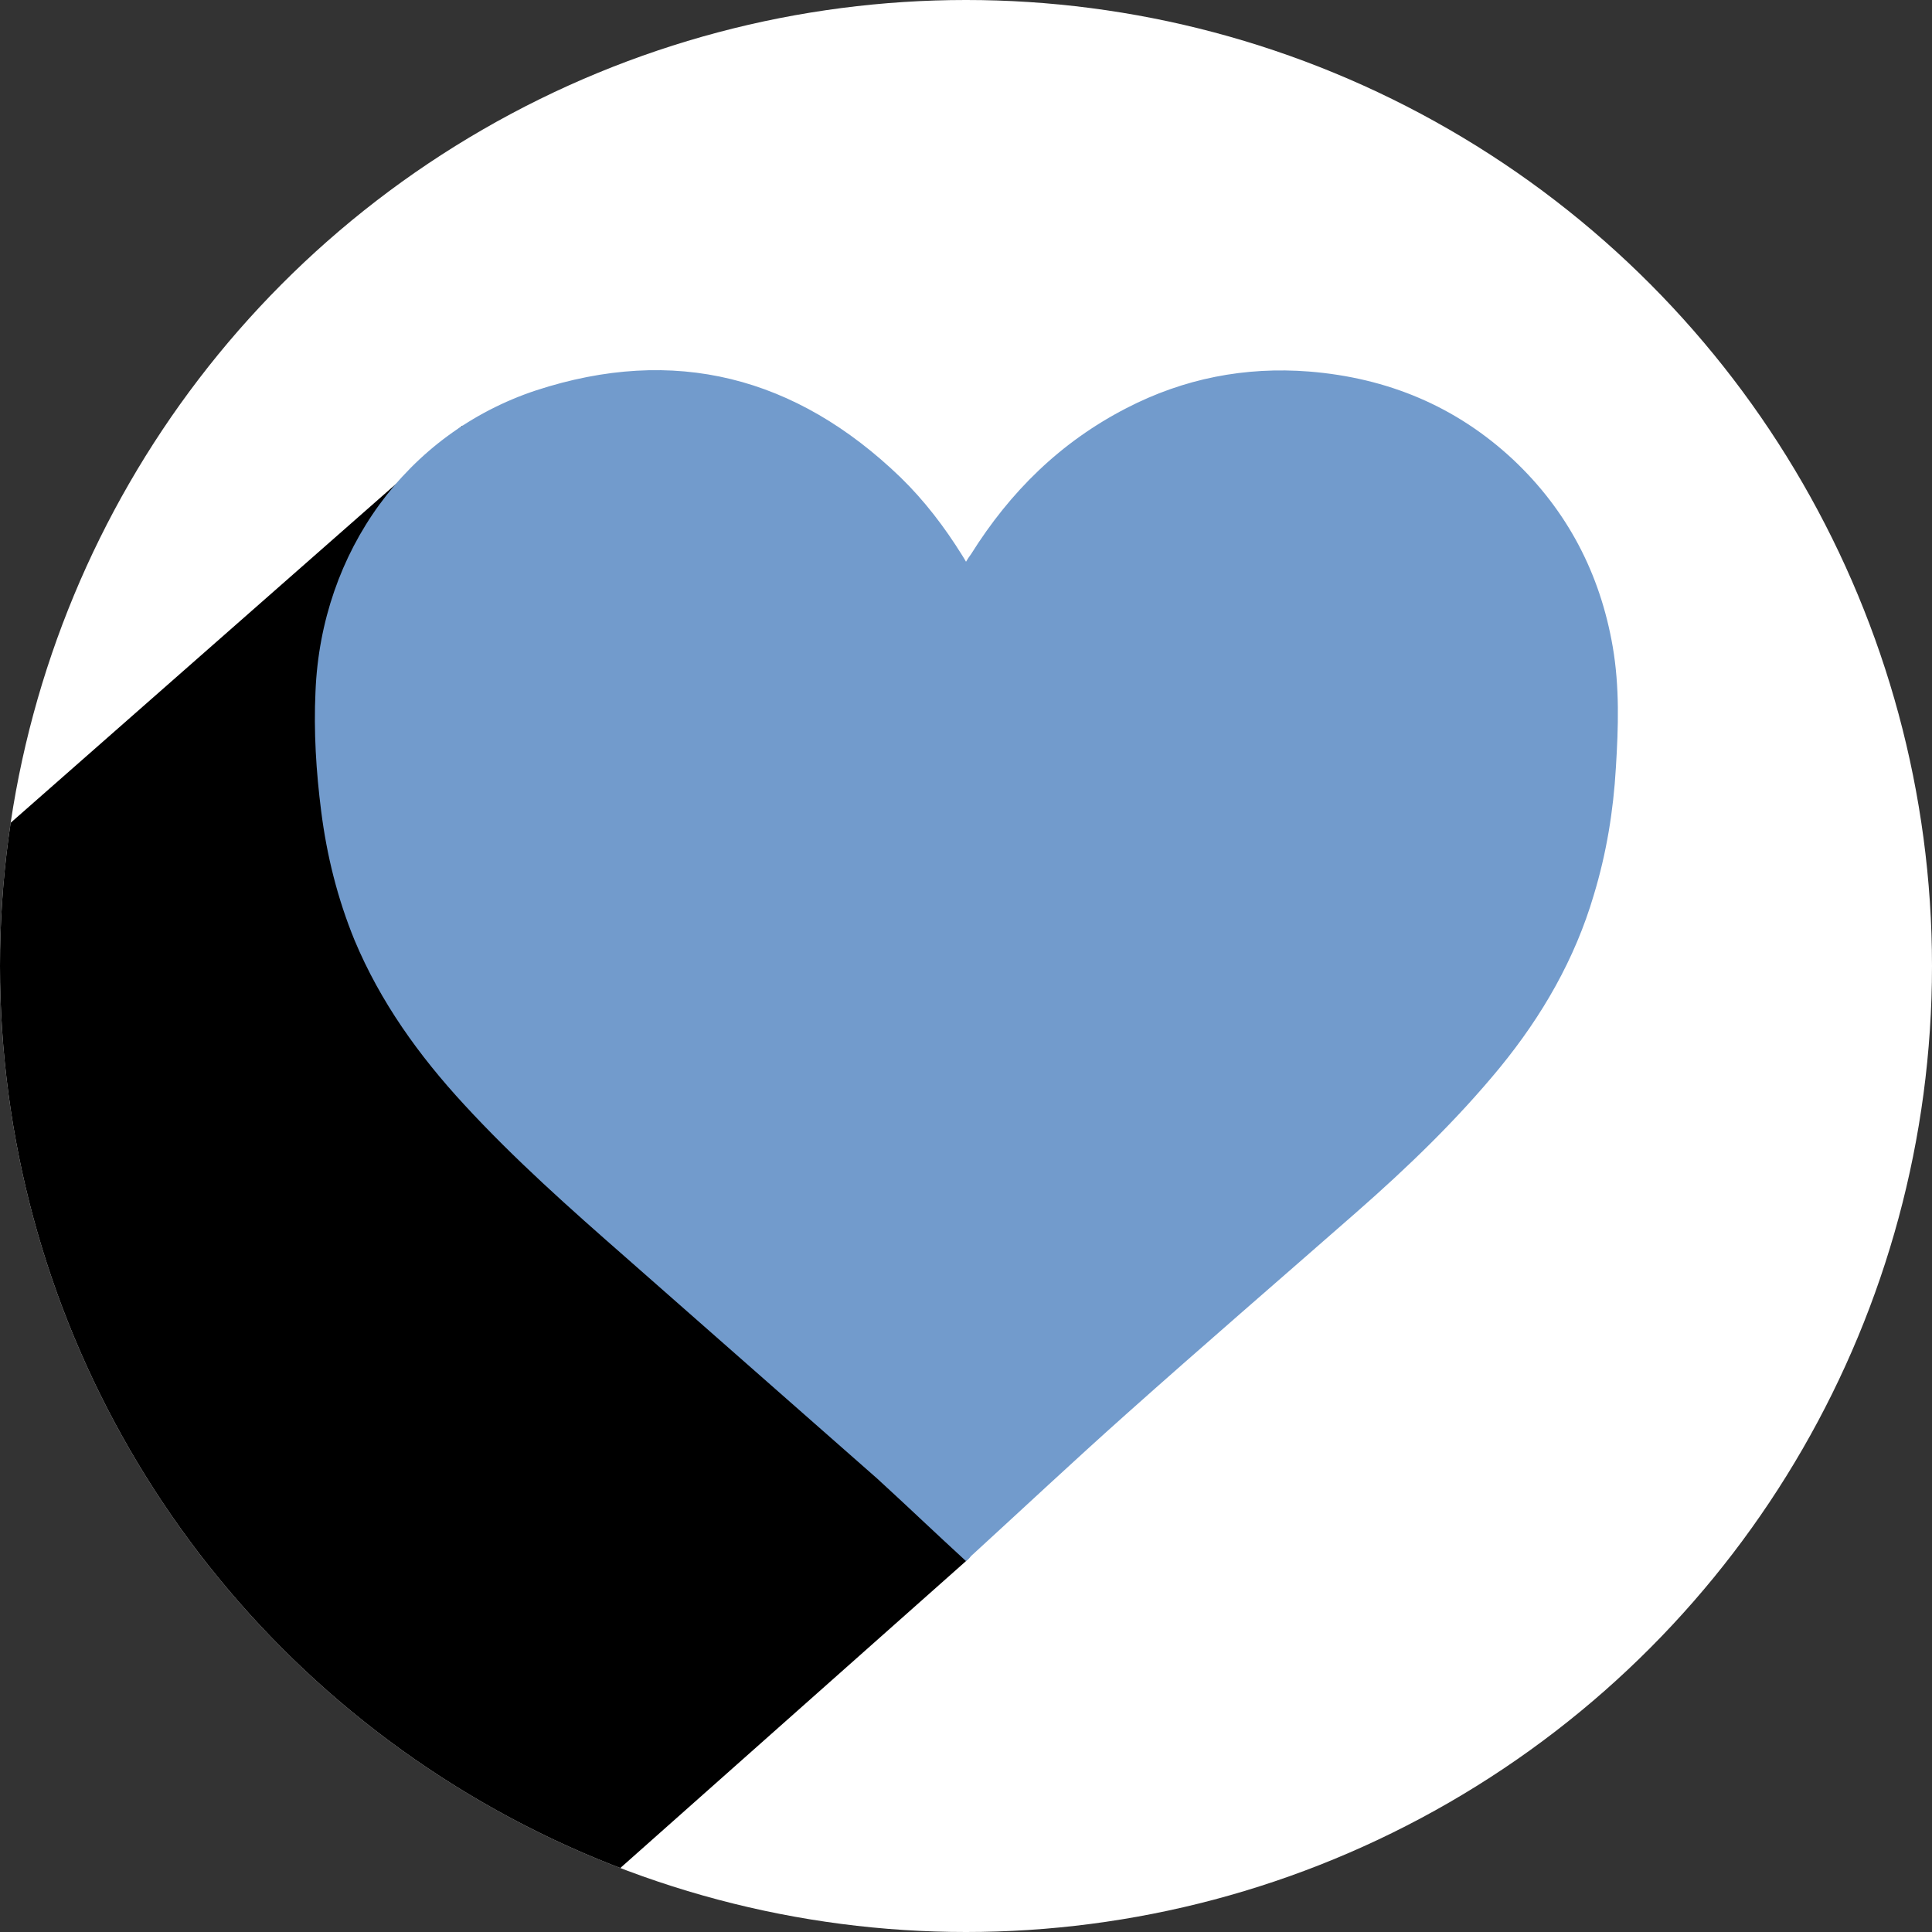
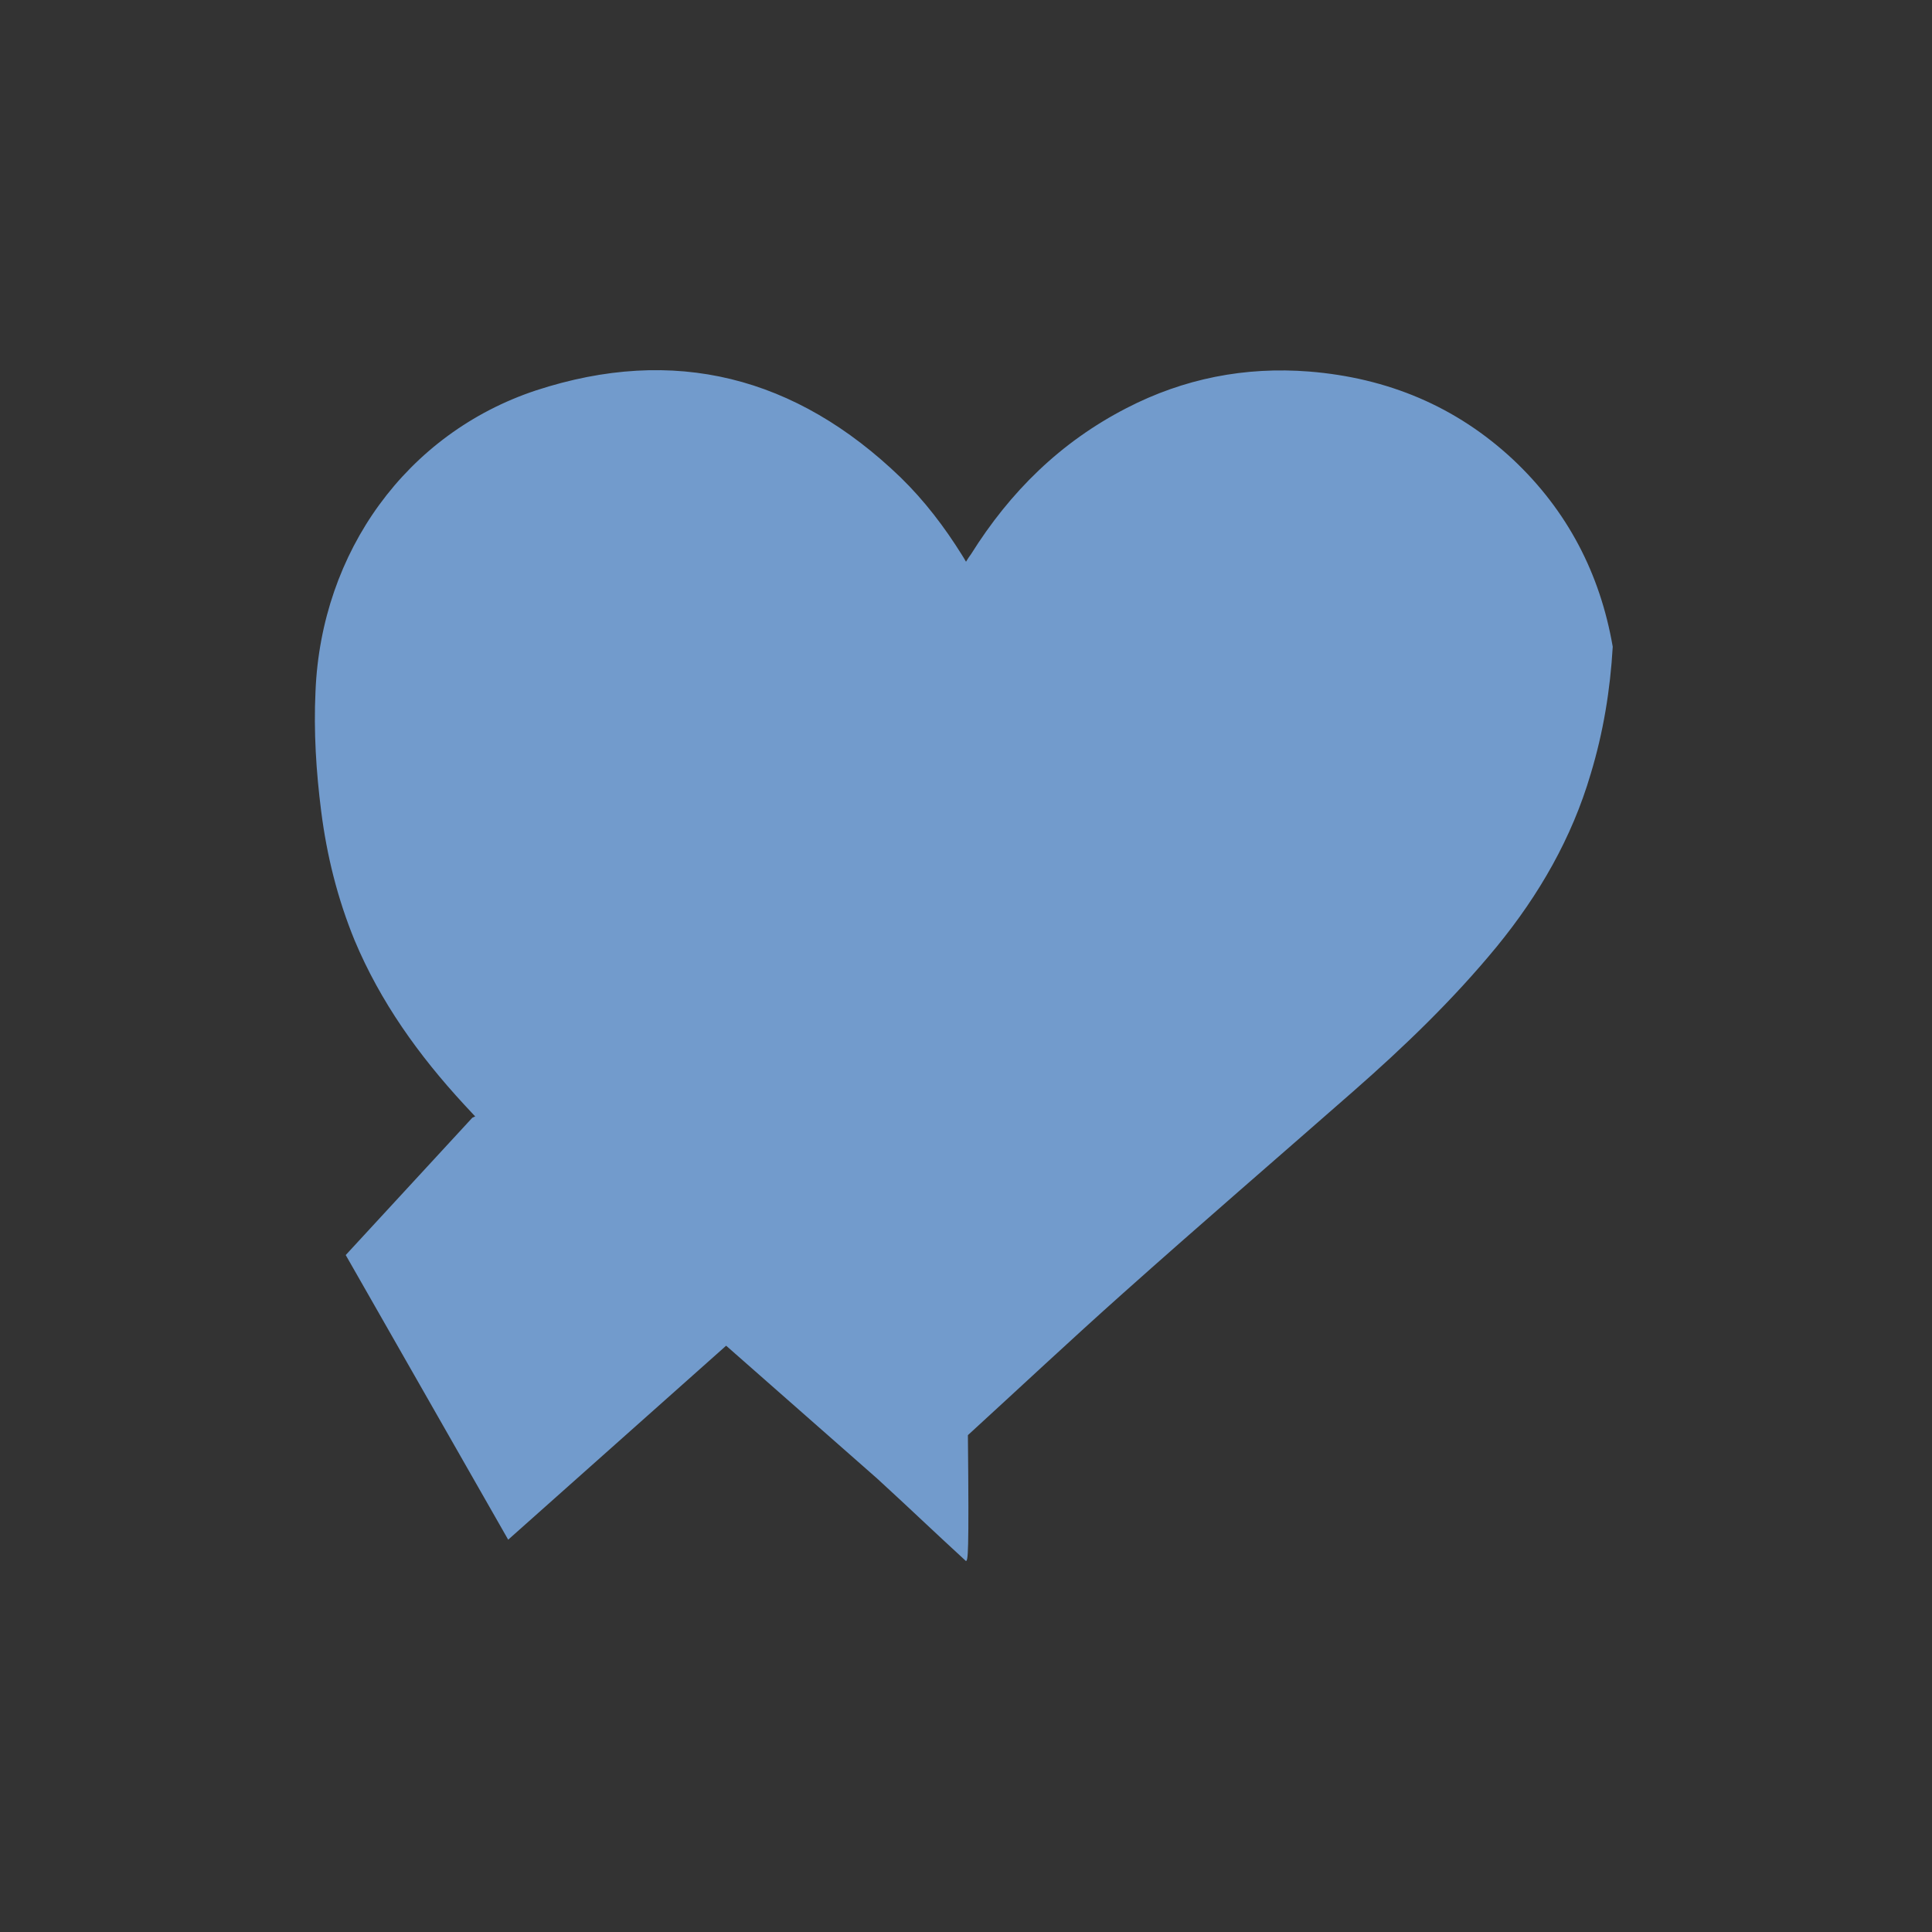
<svg xmlns="http://www.w3.org/2000/svg" xmlns:xlink="http://www.w3.org/1999/xlink" version="1.1" id="Layer_1" x="0px" y="0px" viewBox="0 0 306.8 306.8" style="enable-background:new 0 0 306.8 306.8;" xml:space="preserve">
  <rect x="0" y="0" width="306.8" height="306.8" fill="#333333" stroke="none" />
  <style type="text/css">
	.st0{fill:#FFFFFF;}
	.st1{clip-path:url(#SVGID_2_);fill:#729BCC;}
	.st2{clip-path:url(#SVGID_4_);}
	.st3{fill:#729BCC;}
</style>
  <g>
    <g>
      <g>
        <g>
-           <circle class="st0" cx="153.4" cy="153.4" r="153.4" />
          <g>
            <g>
              <defs>
                <circle id="SVGID_1_" cx="153.4" cy="153.4" r="153.4" />
              </defs>
              <clipPath id="SVGID_2_">
                <use xlink:href="#SVGID_1_" style="overflow:visible;" />
              </clipPath>
              <polygon class="st1" points="199.8,138.5 80.7,244.5 54.9,199.3 75,177.5 171.7,129.9 190.1,121.1       " />
            </g>
            <g>
              <defs>
                <circle id="SVGID_3_" cx="153.4" cy="153.4" r="153.4" />
              </defs>
              <clipPath id="SVGID_4_">
                <use xlink:href="#SVGID_3_" style="overflow:visible;" />
              </clipPath>
-               <polygon class="st2" points="162.8,210 137.5,212.7 190.9,165.2 181.2,147.9 162.8,156.7 143,166.4 86.4,72 86.1,72         73.4,67.6 -29.4,158 -27.9,320.2 38.4,261.1 34.7,266.8 46,279.3 69.6,322.3 153.4,247.9 181.2,201.2       " />
            </g>
          </g>
        </g>
      </g>
    </g>
    <g id="Q6Un3k_1_">
      <g>
-         <path class="st3" d="M153.4,247.9c-4.8-4.4-9.4-8.8-14.1-13.1c-13.3-11.7-26.6-23.4-39.9-35.1c-8.9-7.8-17.7-15.6-25.7-24.3     c-7.2-7.8-13.3-16.3-17.4-26.1c-2.7-6.6-4.4-13.4-5.3-20.5c-0.8-6.3-1.2-12.6-0.9-19c0.9-22.2,14.5-41,35-47.8     c22-7.2,41.3-2.2,57.9,13.8c3.8,3.7,7,7.9,9.8,12.4c0.2,0.3,0.3,0.5,0.6,1c0.3-0.5,0.5-0.8,0.8-1.2c6.2-9.9,14.2-17.8,24.7-23.2     c9.1-4.7,18.8-6.6,29-5.8c12.4,1,23.3,5.5,32.4,14c8.6,8.1,13.8,18.1,15.8,29.7c1.1,6.4,0.9,12.8,0.5,19.2     c-0.4,6.9-1.5,13.6-3.5,20.2c-3,10.2-8.2,19.2-14.9,27.4c-6.9,8.4-14.7,15.9-22.8,23c-12.2,10.7-24.5,21.3-36.6,32.1     c-8.3,7.4-16.4,15-24.6,22.5C153.9,247.5,153.7,247.7,153.4,247.9z" />
+         <path class="st3" d="M153.4,247.9c-4.8-4.4-9.4-8.8-14.1-13.1c-13.3-11.7-26.6-23.4-39.9-35.1c-8.9-7.8-17.7-15.6-25.7-24.3     c-7.2-7.8-13.3-16.3-17.4-26.1c-2.7-6.6-4.4-13.4-5.3-20.5c-0.8-6.3-1.2-12.6-0.9-19c0.9-22.2,14.5-41,35-47.8     c22-7.2,41.3-2.2,57.9,13.8c3.8,3.7,7,7.9,9.8,12.4c0.2,0.3,0.3,0.5,0.6,1c0.3-0.5,0.5-0.8,0.8-1.2c6.2-9.9,14.2-17.8,24.7-23.2     c9.1-4.7,18.8-6.6,29-5.8c12.4,1,23.3,5.5,32.4,14c8.6,8.1,13.8,18.1,15.8,29.7c-0.4,6.9-1.5,13.6-3.5,20.2c-3,10.2-8.2,19.2-14.9,27.4c-6.9,8.4-14.7,15.9-22.8,23c-12.2,10.7-24.5,21.3-36.6,32.1     c-8.3,7.4-16.4,15-24.6,22.5C153.9,247.5,153.7,247.7,153.4,247.9z" />
      </g>
    </g>
  </g>
</svg>